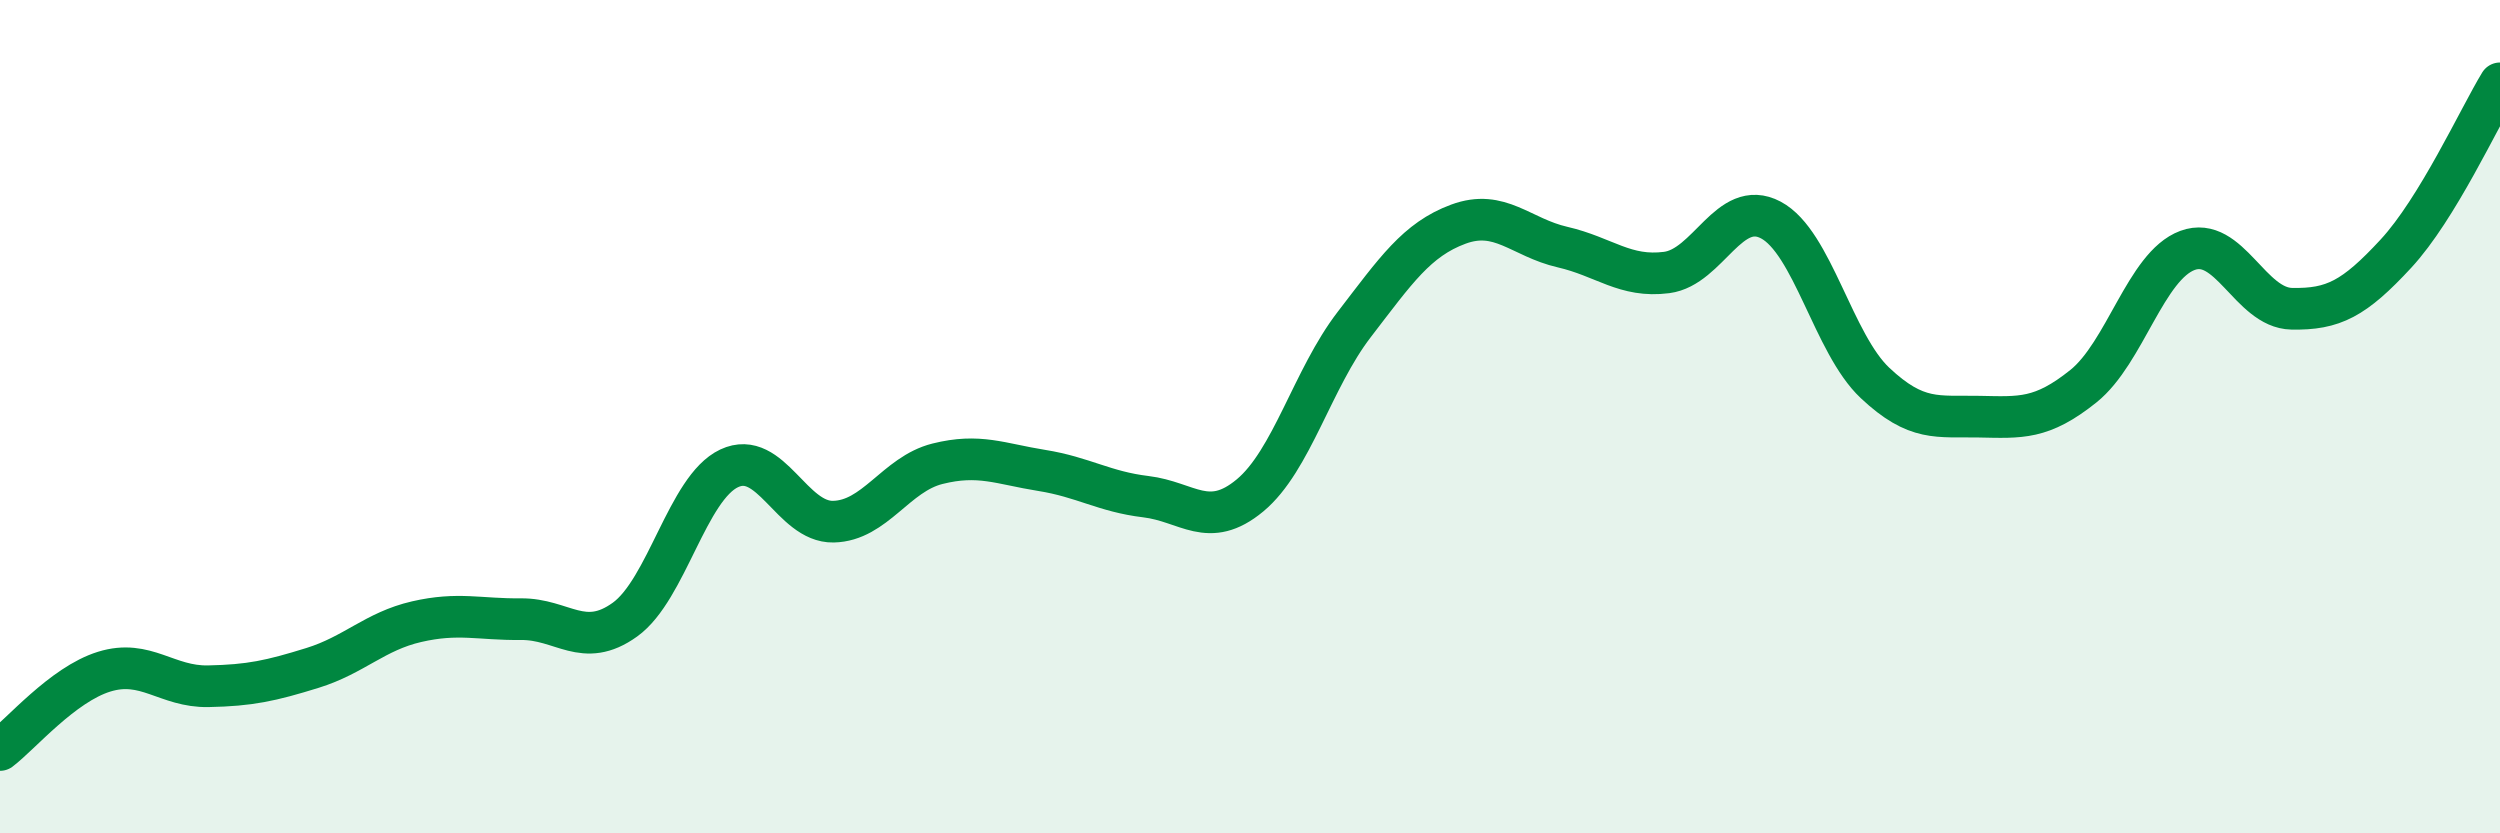
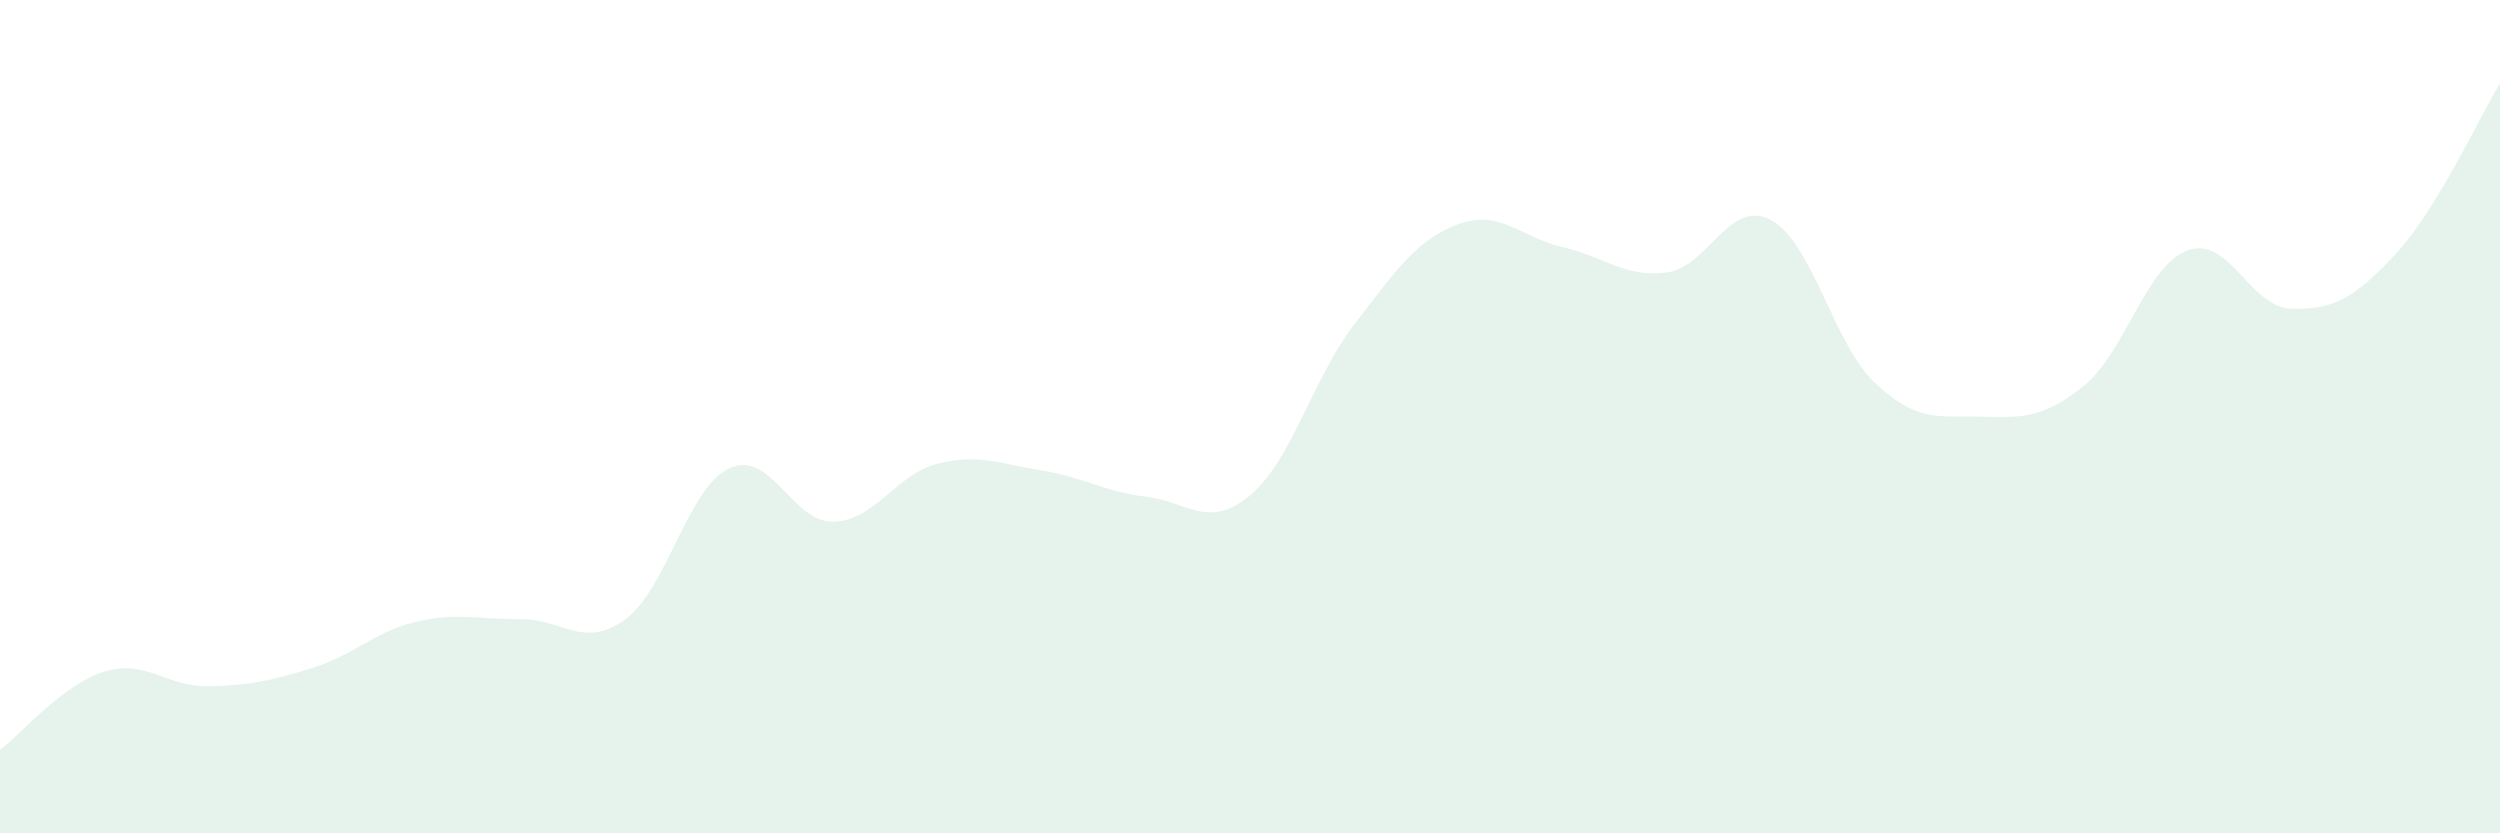
<svg xmlns="http://www.w3.org/2000/svg" width="60" height="20" viewBox="0 0 60 20">
  <path d="M 0,18 C 0.5,17.62 1.5,16.43 2.5,16.12 C 3.5,15.81 4,16.49 5,16.47 C 6,16.45 6.5,16.34 7.5,16.03 C 8.5,15.72 9,15.15 10,14.92 C 11,14.69 11.5,14.87 12.5,14.86 C 13.5,14.85 14,15.59 15,14.87 C 16,14.15 16.5,11.71 17.5,11.24 C 18.5,10.77 19,12.54 20,12.52 C 21,12.5 21.5,11.38 22.5,11.13 C 23.5,10.88 24,11.13 25,11.29 C 26,11.45 26.5,11.8 27.5,11.92 C 28.5,12.04 29,12.72 30,11.89 C 31,11.06 31.5,9.09 32.5,7.79 C 33.5,6.49 34,5.75 35,5.38 C 36,5.01 36.5,5.7 37.5,5.93 C 38.5,6.16 39,6.67 40,6.54 C 41,6.41 41.5,4.75 42.5,5.28 C 43.5,5.81 44,8.25 45,9.19 C 46,10.13 46.5,9.98 47.5,10 C 48.5,10.02 49,10.07 50,9.27 C 51,8.47 51.5,6.38 52.5,6.01 C 53.5,5.64 54,7.39 55,7.41 C 56,7.43 56.5,7.17 57.5,6.09 C 58.5,5.01 59.5,2.82 60,2L60 20L0 20Z" fill="#008740" opacity="0.1" stroke-linecap="round" stroke-linejoin="round" />
-   <path d="M 0,18 C 0.5,17.62 1.5,16.43 2.5,16.12 C 3.5,15.81 4,16.49 5,16.47 C 6,16.45 6.5,16.34 7.5,16.03 C 8.5,15.72 9,15.15 10,14.92 C 11,14.69 11.5,14.87 12.5,14.86 C 13.5,14.85 14,15.59 15,14.87 C 16,14.15 16.5,11.71 17.5,11.24 C 18.5,10.77 19,12.54 20,12.52 C 21,12.5 21.5,11.38 22.5,11.13 C 23.5,10.88 24,11.13 25,11.29 C 26,11.45 26.5,11.8 27.5,11.92 C 28.5,12.04 29,12.72 30,11.89 C 31,11.06 31.5,9.09 32.5,7.79 C 33.5,6.49 34,5.75 35,5.38 C 36,5.01 36.5,5.7 37.5,5.93 C 38.5,6.16 39,6.67 40,6.54 C 41,6.41 41.5,4.75 42.5,5.28 C 43.5,5.81 44,8.25 45,9.19 C 46,10.13 46.5,9.98 47.5,10 C 48.5,10.02 49,10.07 50,9.27 C 51,8.47 51.5,6.38 52.5,6.01 C 53.5,5.64 54,7.39 55,7.41 C 56,7.43 56.5,7.17 57.5,6.09 C 58.5,5.01 59.5,2.82 60,2" stroke="#008740" stroke-width="1" fill="none" stroke-linecap="round" stroke-linejoin="round" />
</svg>